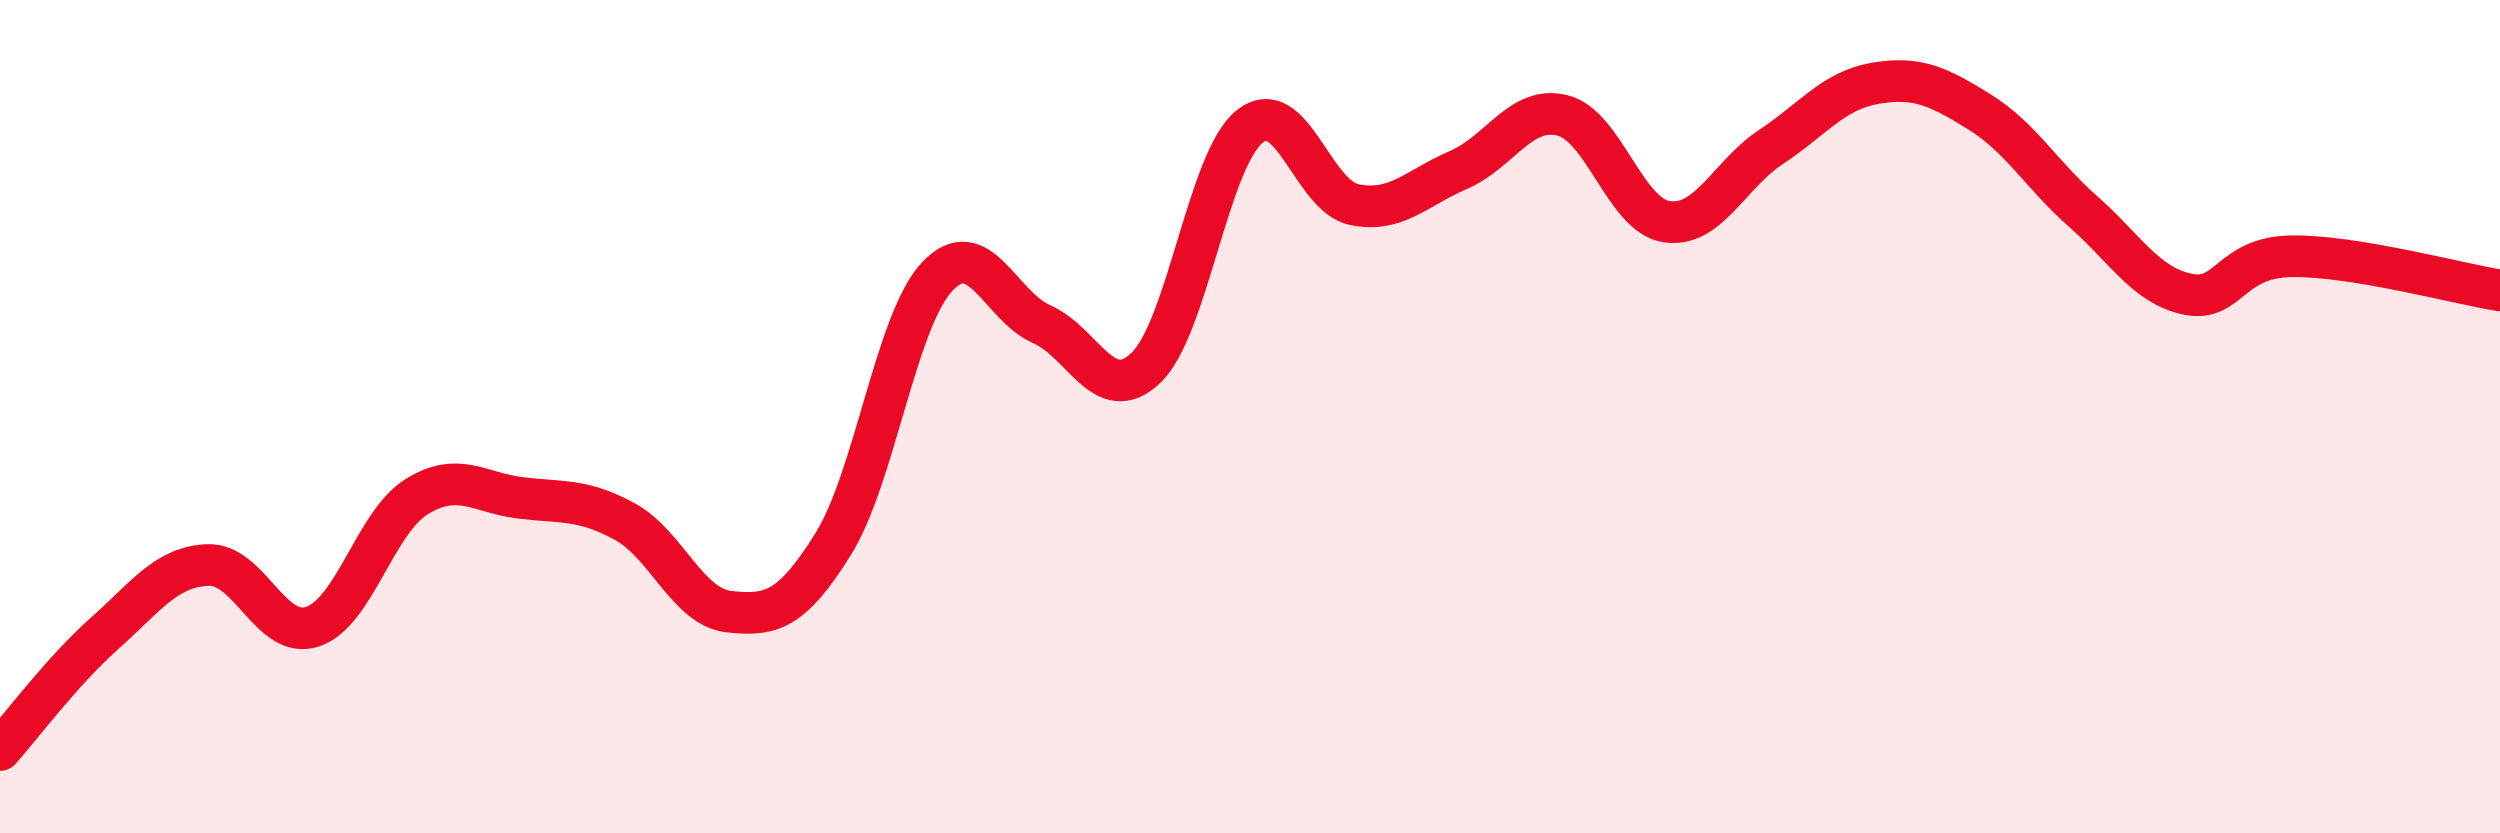
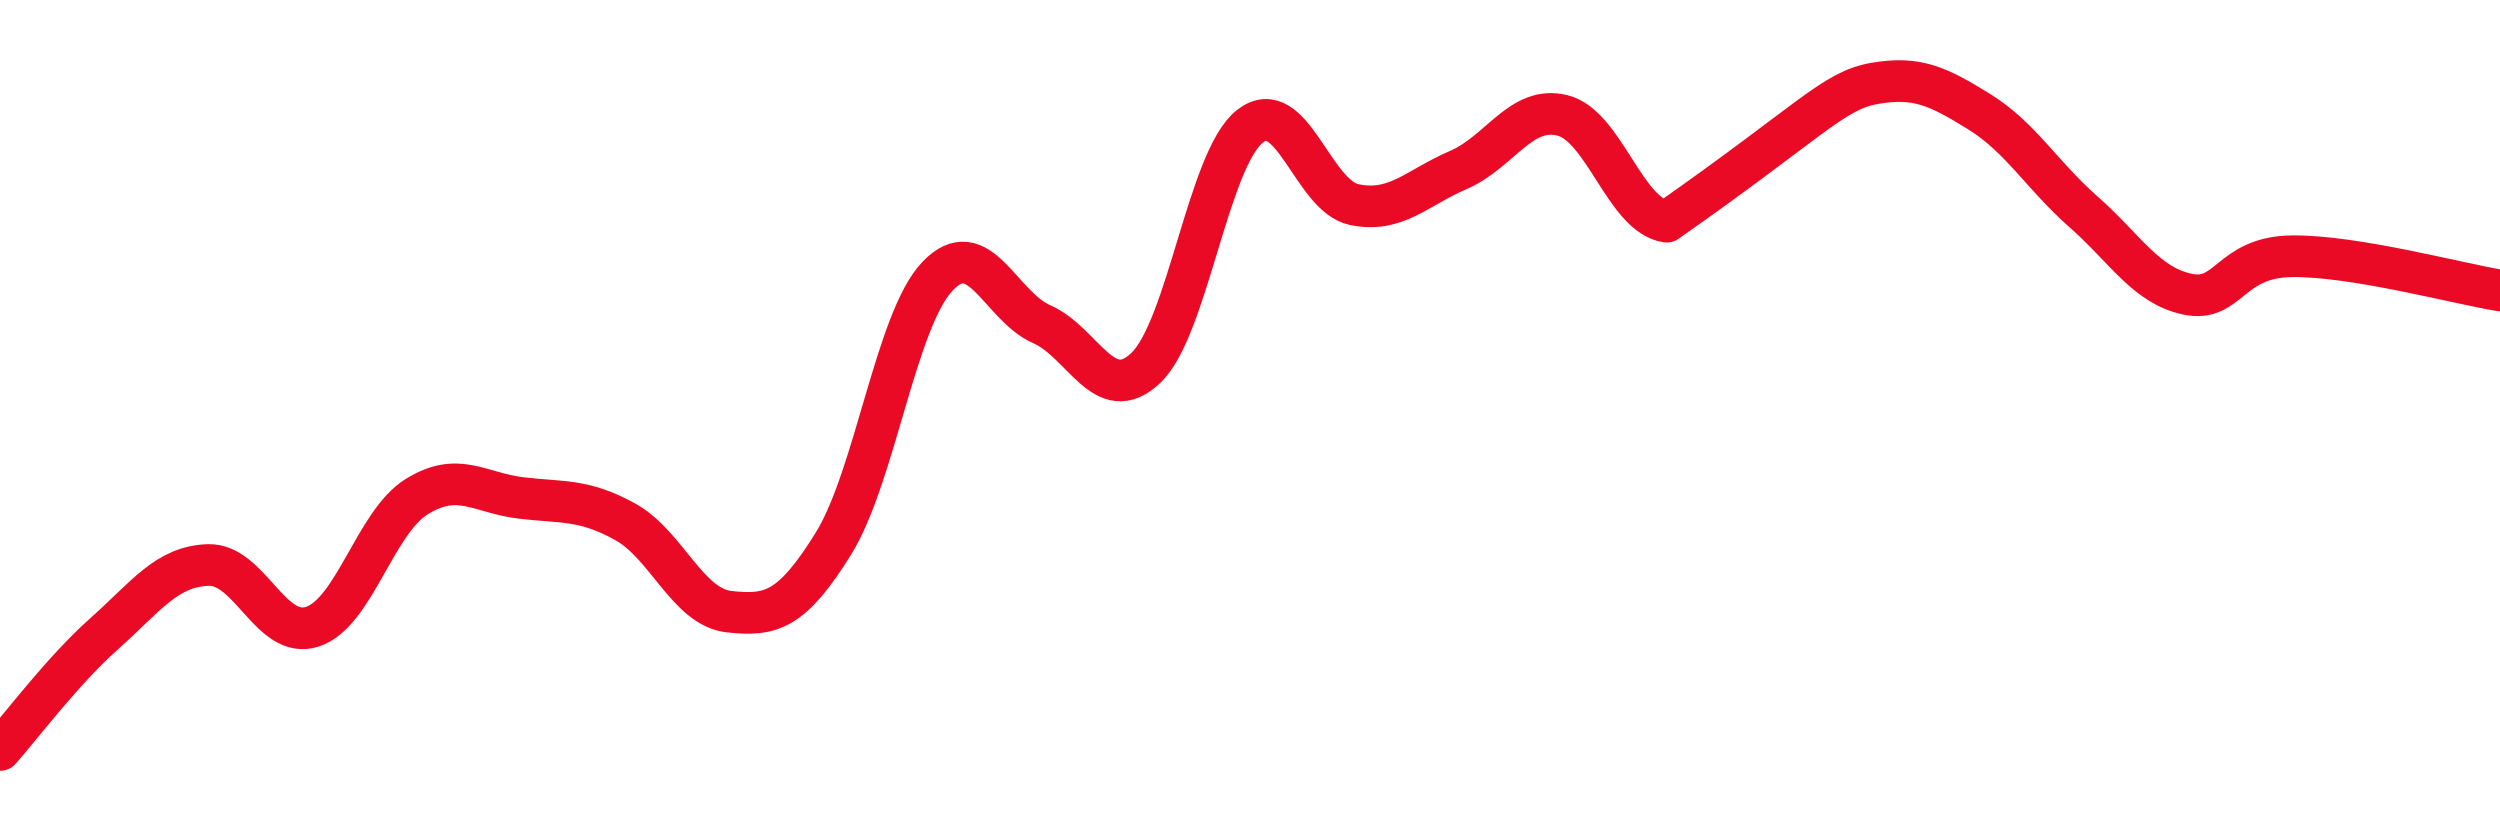
<svg xmlns="http://www.w3.org/2000/svg" width="60" height="20" viewBox="0 0 60 20">
-   <path d="M 0,18 C 0.5,17.44 1.5,16.1 2.5,15.21 C 3.5,14.32 4,13.59 5,13.56 C 6,13.53 6.5,15.37 7.5,15.04 C 8.5,14.71 9,12.54 10,11.92 C 11,11.3 11.5,11.83 12.5,11.95 C 13.5,12.07 14,11.97 15,12.52 C 16,13.07 16.5,14.57 17.5,14.68 C 18.5,14.79 19,14.66 20,13.05 C 21,11.44 21.5,7.68 22.5,6.63 C 23.5,5.58 24,7.34 25,7.78 C 26,8.22 26.5,9.78 27.5,8.83 C 28.5,7.88 29,3.81 30,3.03 C 31,2.25 31.5,4.7 32.5,4.91 C 33.5,5.12 34,4.51 35,4.08 C 36,3.65 36.5,2.52 37.5,2.77 C 38.5,3.02 39,5.17 40,5.32 C 41,5.47 41.5,4.19 42.5,3.53 C 43.5,2.87 44,2.17 45,2 C 46,1.83 46.5,2.06 47.5,2.68 C 48.5,3.3 49,4.2 50,5.08 C 51,5.96 51.5,6.85 52.5,7.06 C 53.5,7.27 53.5,6.17 55,6.15 C 56.5,6.13 59,6.81 60,6.97L60 20L0 20Z" fill="#EB0A25" opacity="0.1" stroke-linecap="round" stroke-linejoin="round" />
-   <path d="M 0,18 C 0.5,17.44 1.5,16.1 2.5,15.21 C 3.5,14.32 4,13.59 5,13.56 C 6,13.53 6.5,15.37 7.5,15.04 C 8.5,14.71 9,12.54 10,11.92 C 11,11.3 11.5,11.83 12.5,11.95 C 13.5,12.07 14,11.97 15,12.52 C 16,13.07 16.5,14.57 17.5,14.68 C 18.5,14.79 19,14.66 20,13.05 C 21,11.44 21.5,7.68 22.5,6.63 C 23.5,5.58 24,7.34 25,7.78 C 26,8.22 26.5,9.78 27.5,8.83 C 28.5,7.88 29,3.81 30,3.03 C 31,2.25 31.5,4.7 32.5,4.91 C 33.5,5.12 34,4.51 35,4.08 C 36,3.65 36.5,2.52 37.5,2.77 C 38.5,3.02 39,5.17 40,5.32 C 41,5.47 41.5,4.19 42.5,3.53 C 43.5,2.87 44,2.17 45,2 C 46,1.83 46.5,2.06 47.5,2.68 C 48.5,3.3 49,4.2 50,5.08 C 51,5.96 51.5,6.85 52.5,7.06 C 53.5,7.27 53.5,6.17 55,6.15 C 56.5,6.13 59,6.81 60,6.97" stroke="#EB0A25" stroke-width="1" fill="none" stroke-linecap="round" stroke-linejoin="round" />
+   <path d="M 0,18 C 0.5,17.44 1.5,16.1 2.5,15.21 C 3.5,14.32 4,13.59 5,13.56 C 6,13.53 6.5,15.37 7.5,15.04 C 8.5,14.71 9,12.54 10,11.92 C 11,11.3 11.5,11.83 12.5,11.95 C 13.5,12.07 14,11.97 15,12.52 C 16,13.07 16.5,14.57 17.5,14.68 C 18.5,14.79 19,14.66 20,13.05 C 21,11.44 21.5,7.68 22.5,6.63 C 23.5,5.58 24,7.34 25,7.78 C 26,8.22 26.5,9.78 27.5,8.83 C 28.5,7.88 29,3.81 30,3.03 C 31,2.25 31.5,4.7 32.5,4.91 C 33.5,5.12 34,4.51 35,4.08 C 36,3.65 36.5,2.52 37.5,2.77 C 38.5,3.02 39,5.17 40,5.32 C 43.5,2.87 44,2.17 45,2 C 46,1.83 46.5,2.06 47.5,2.68 C 48.5,3.3 49,4.2 50,5.08 C 51,5.96 51.5,6.85 52.5,7.06 C 53.5,7.27 53.5,6.17 55,6.15 C 56.5,6.13 59,6.81 60,6.97" stroke="#EB0A25" stroke-width="1" fill="none" stroke-linecap="round" stroke-linejoin="round" />
</svg>